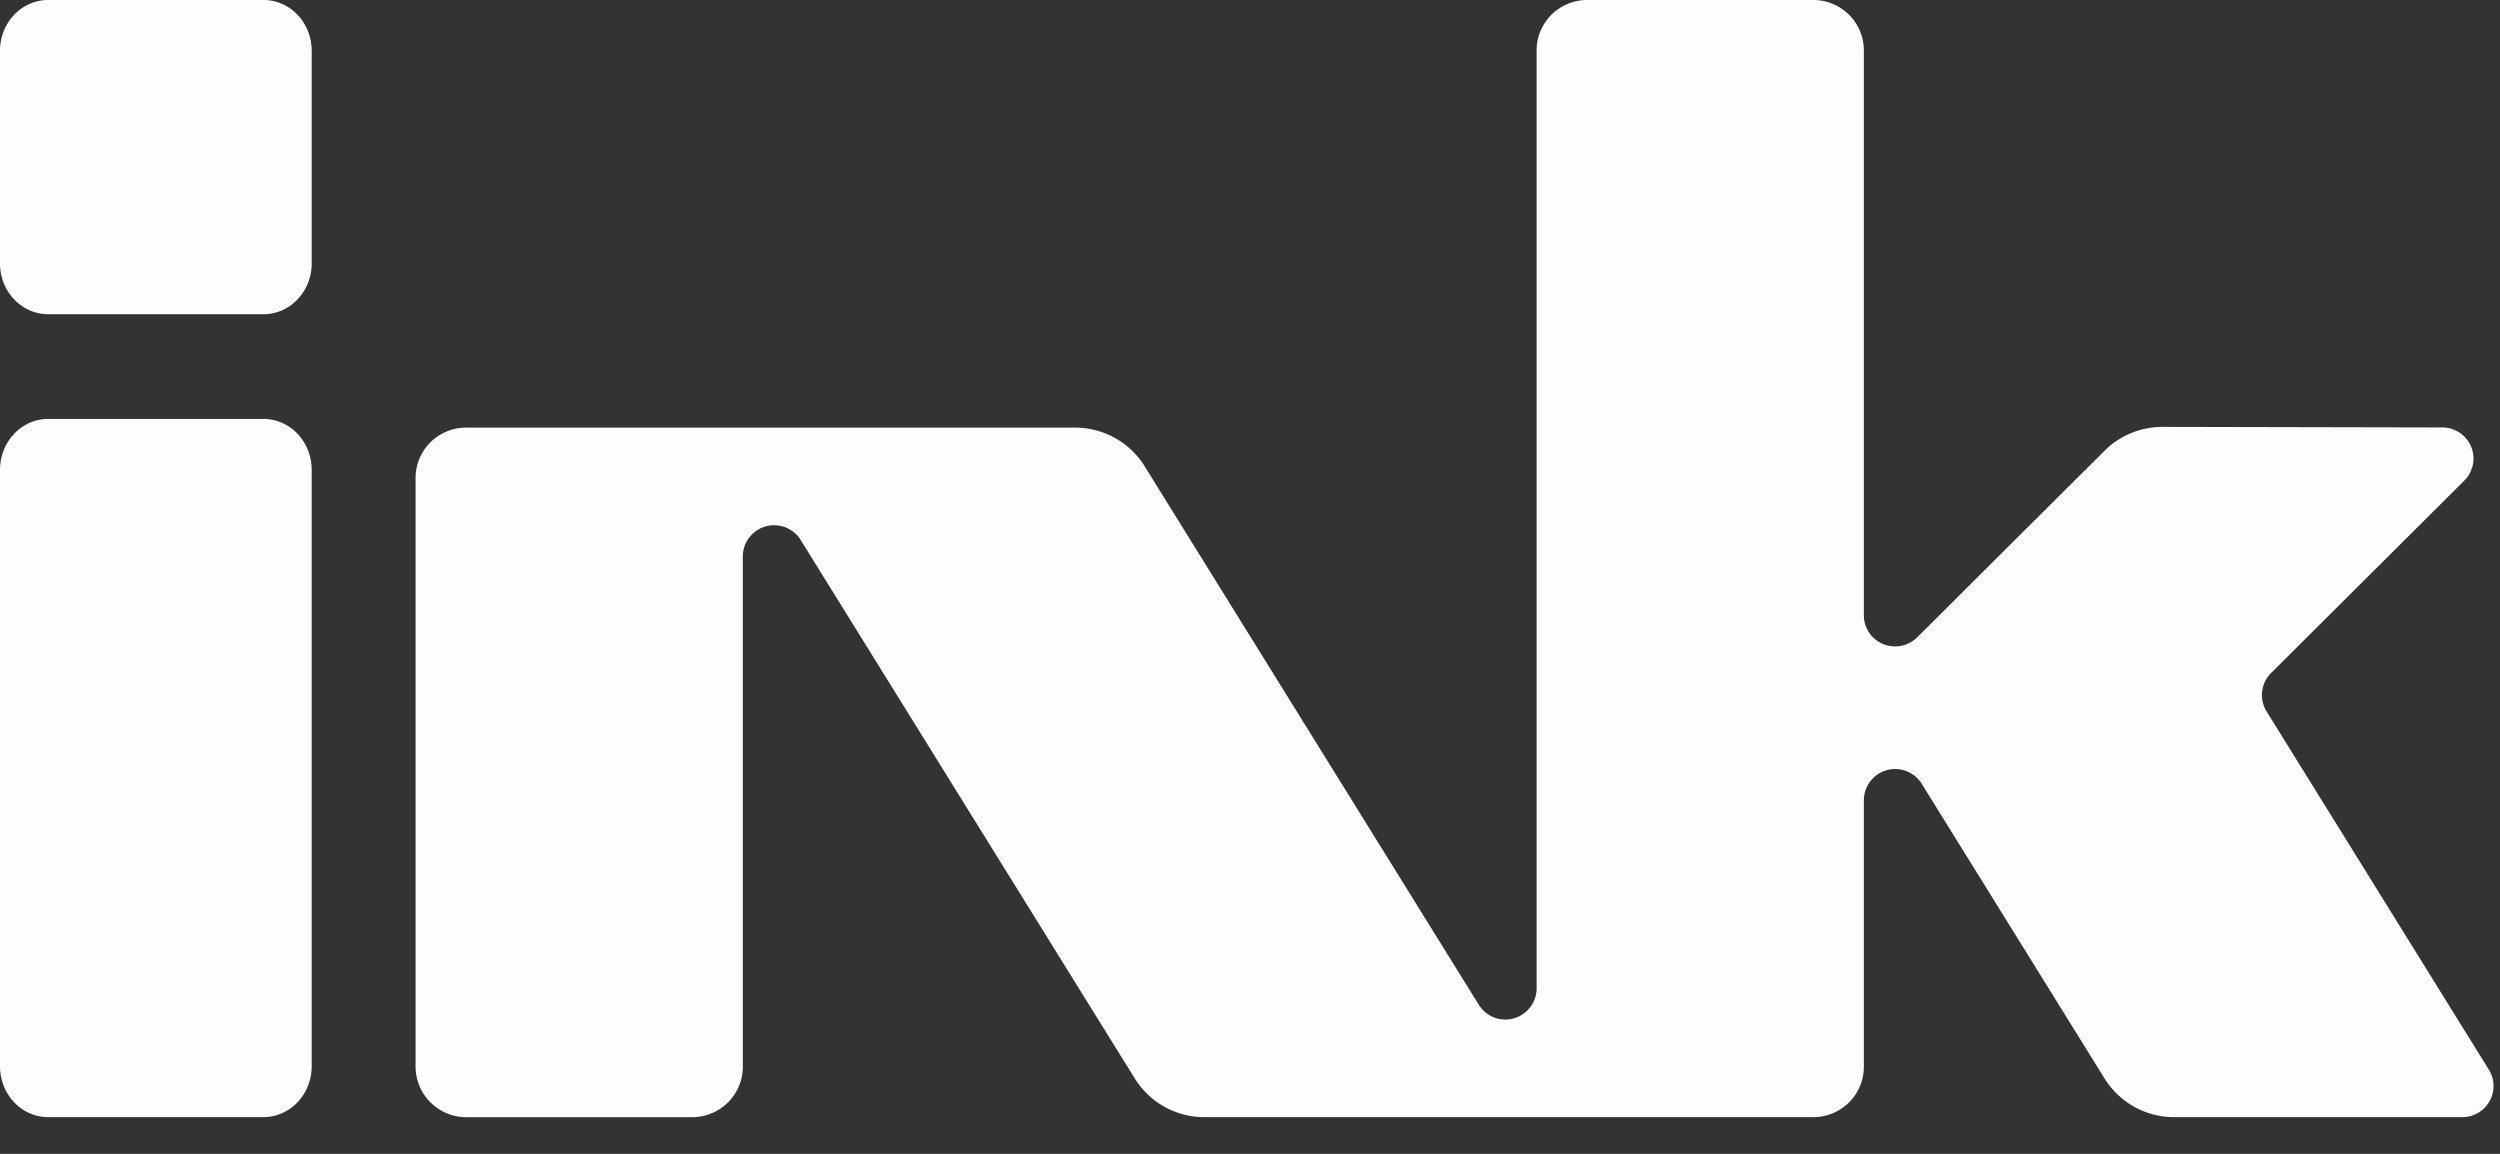
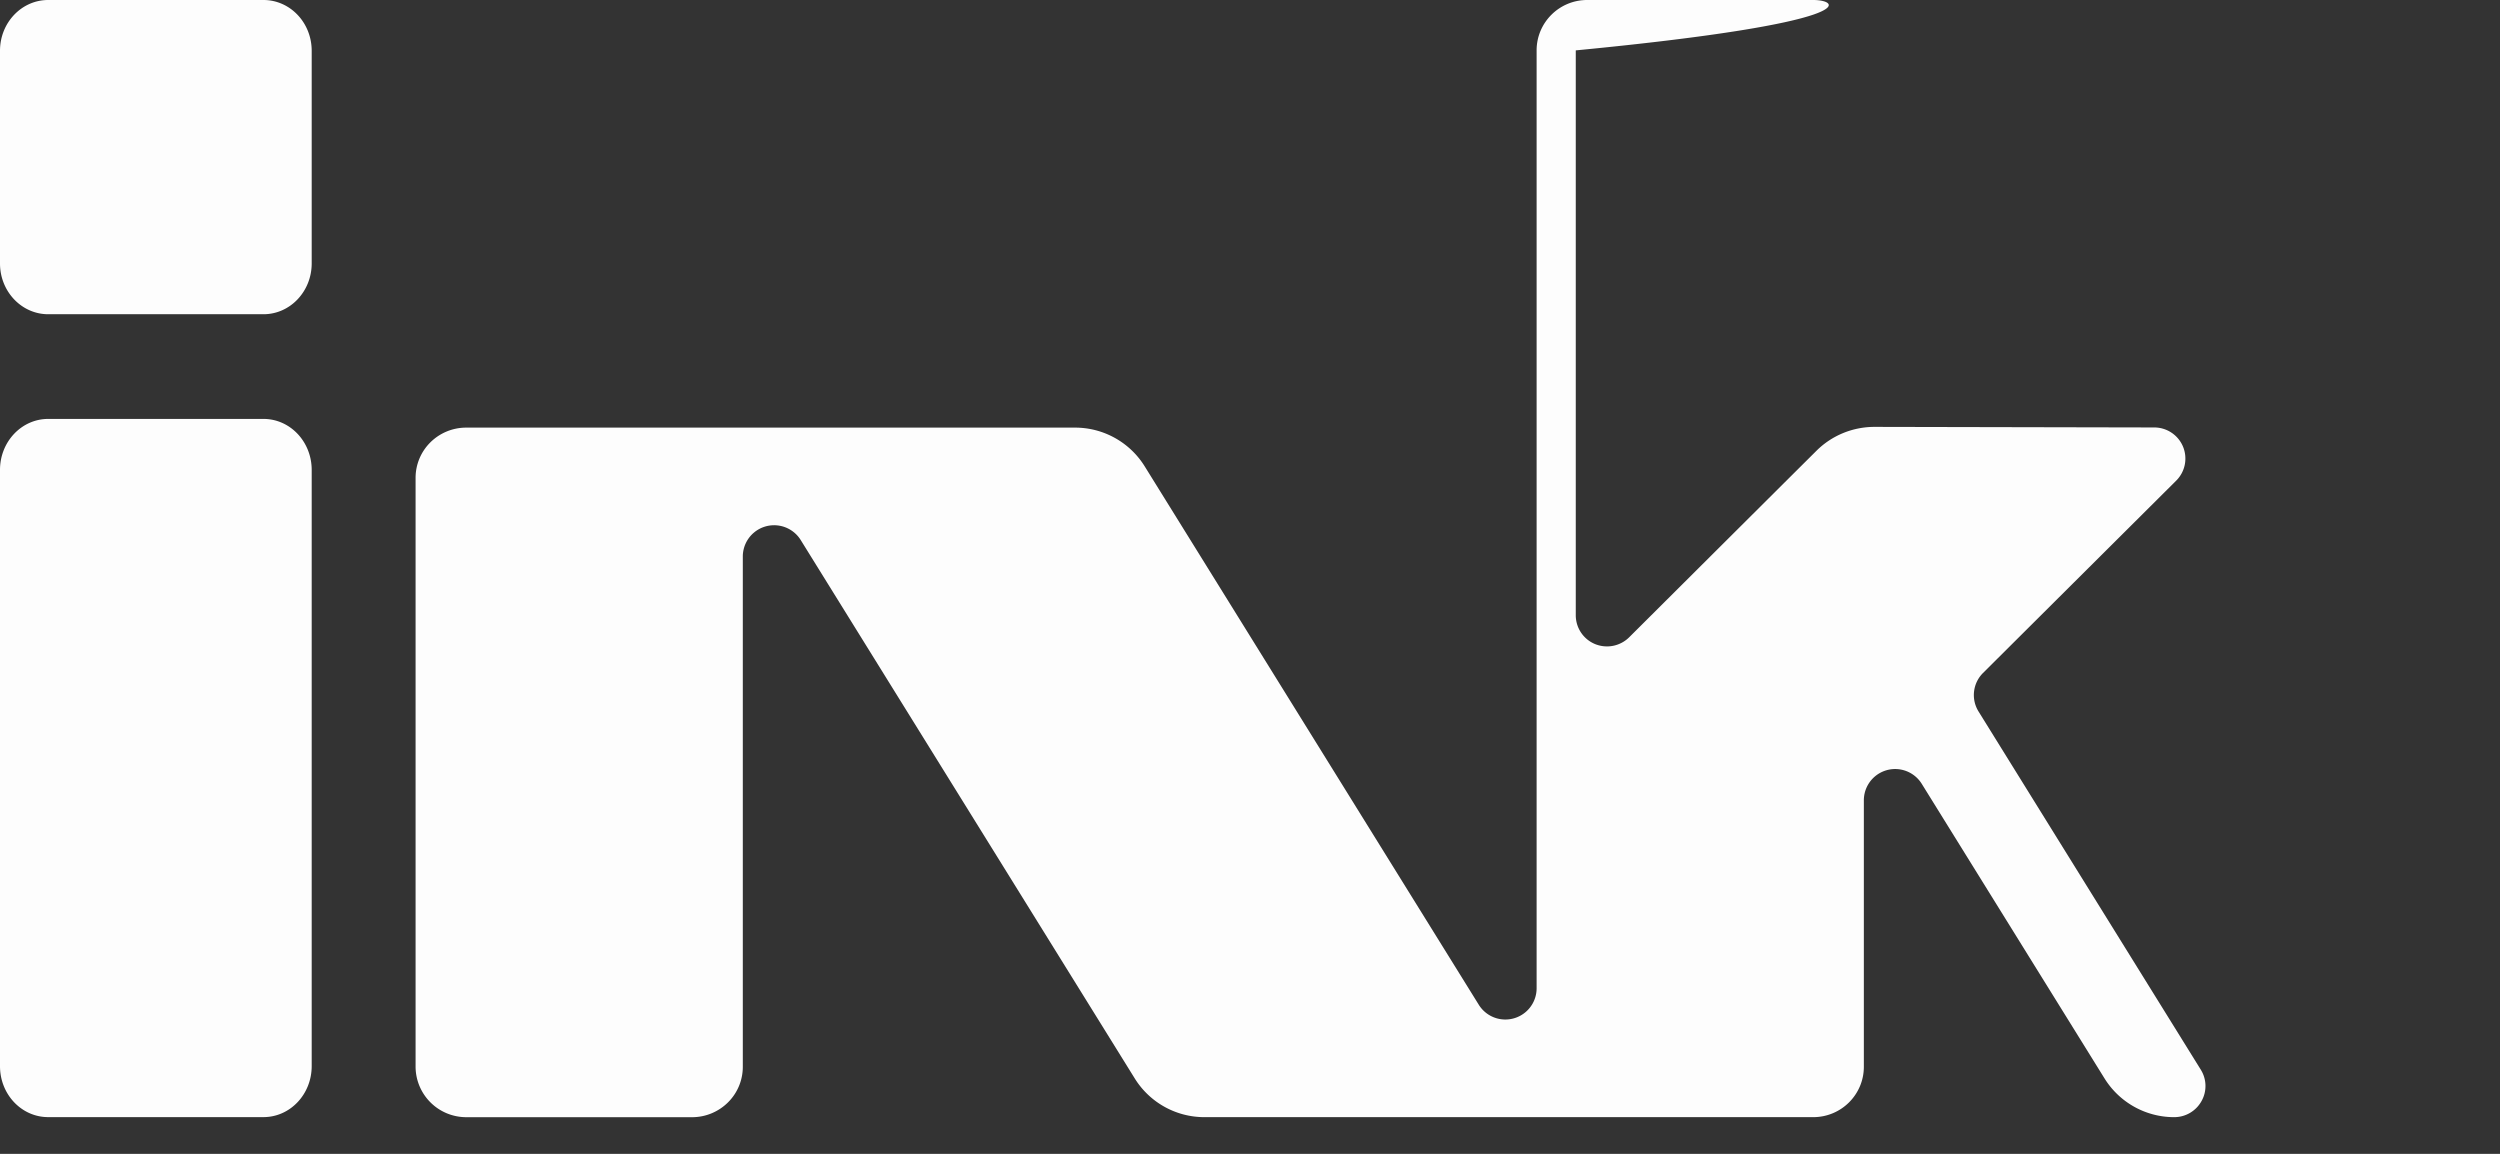
<svg xmlns="http://www.w3.org/2000/svg" height="30" viewBox="0 0 65 30" width="65">
  <rect x="0" y="0" width="65" height="30" fill="#333333" stroke="none" />
  <g fill="#fdfdfd" fill-rule="evenodd">
-     <path d="M12.12 11.118c-.348 0-.683.138-.93.383a1.3 1.3 0 0 0-.385.926v15.31a1.318 1.318 0 0 0 1.315 1.31h5.878c.349 0 .683-.14.93-.385s.385-.578.385-.925V14.465a.814.814 0 0 1 1.505-.425l8.686 14a2.13 2.13 0 0 0 1.81 1.006h15.83c.727 0 1.316-.586 1.316-1.31v-6.934a.814.814 0 0 1 1.504-.425l4.755 7.664a2.13 2.13 0 0 0 1.81 1.005h7.49a.81.81 0 0 0 .709-.415.8.8 0 0 0-.018-.82l-5.779-9.314a.81.81 0 0 1 .116-.998l5.025-5.003a.81.81 0 0 0 .177-.882.81.81 0 0 0-.75-.5l-7.272-.015c-.566 0-1.109.223-1.509.621-1.096 1.09-3.386 3.372-4.87 4.85a.82.82 0 0 1-.886.176.81.81 0 0 1-.502-.748V1.31C48.46.586 47.87 0 47.145 0h-5.878c-.726 0-1.315.586-1.315 1.31v24.388a.813.813 0 0 1-1.504.425l-8.687-14a2.13 2.13 0 0 0-1.81-1.005zM6.851 10.892c.692 0 1.253.593 1.253 1.325V27.72c0 .732-.561 1.325-1.253 1.325H1.253C.56 29.046 0 28.453 0 27.721V12.217c0-.732.561-1.325 1.253-1.325zM6.851 8.17c.692 0 1.253-.592 1.253-1.32V1.32C8.104.59 7.543 0 6.85 0H1.253C.56 0 0 .591 0 1.32v5.53c0 .728.561 1.32 1.253 1.32z" />
+     <path d="M12.12 11.118c-.348 0-.683.138-.93.383a1.3 1.3 0 0 0-.385.926v15.31a1.318 1.318 0 0 0 1.315 1.31h5.878c.349 0 .683-.14.93-.385s.385-.578.385-.925V14.465a.814.814 0 0 1 1.505-.425l8.686 14a2.13 2.13 0 0 0 1.81 1.006h15.83c.727 0 1.316-.586 1.316-1.31v-6.934a.814.814 0 0 1 1.504-.425l4.755 7.664a2.13 2.13 0 0 0 1.81 1.005a.81.81 0 0 0 .709-.415.8.8 0 0 0-.018-.82l-5.779-9.314a.81.81 0 0 1 .116-.998l5.025-5.003a.81.81 0 0 0 .177-.882.81.81 0 0 0-.75-.5l-7.272-.015c-.566 0-1.109.223-1.509.621-1.096 1.09-3.386 3.372-4.87 4.85a.82.82 0 0 1-.886.176.81.81 0 0 1-.502-.748V1.31C48.46.586 47.87 0 47.145 0h-5.878c-.726 0-1.315.586-1.315 1.31v24.388a.813.813 0 0 1-1.504.425l-8.687-14a2.13 2.13 0 0 0-1.81-1.005zM6.851 10.892c.692 0 1.253.593 1.253 1.325V27.72c0 .732-.561 1.325-1.253 1.325H1.253C.56 29.046 0 28.453 0 27.721V12.217c0-.732.561-1.325 1.253-1.325zM6.851 8.17c.692 0 1.253-.592 1.253-1.32V1.32C8.104.59 7.543 0 6.85 0H1.253C.56 0 0 .591 0 1.32v5.53c0 .728.561 1.32 1.253 1.32z" />
  </g>
</svg>